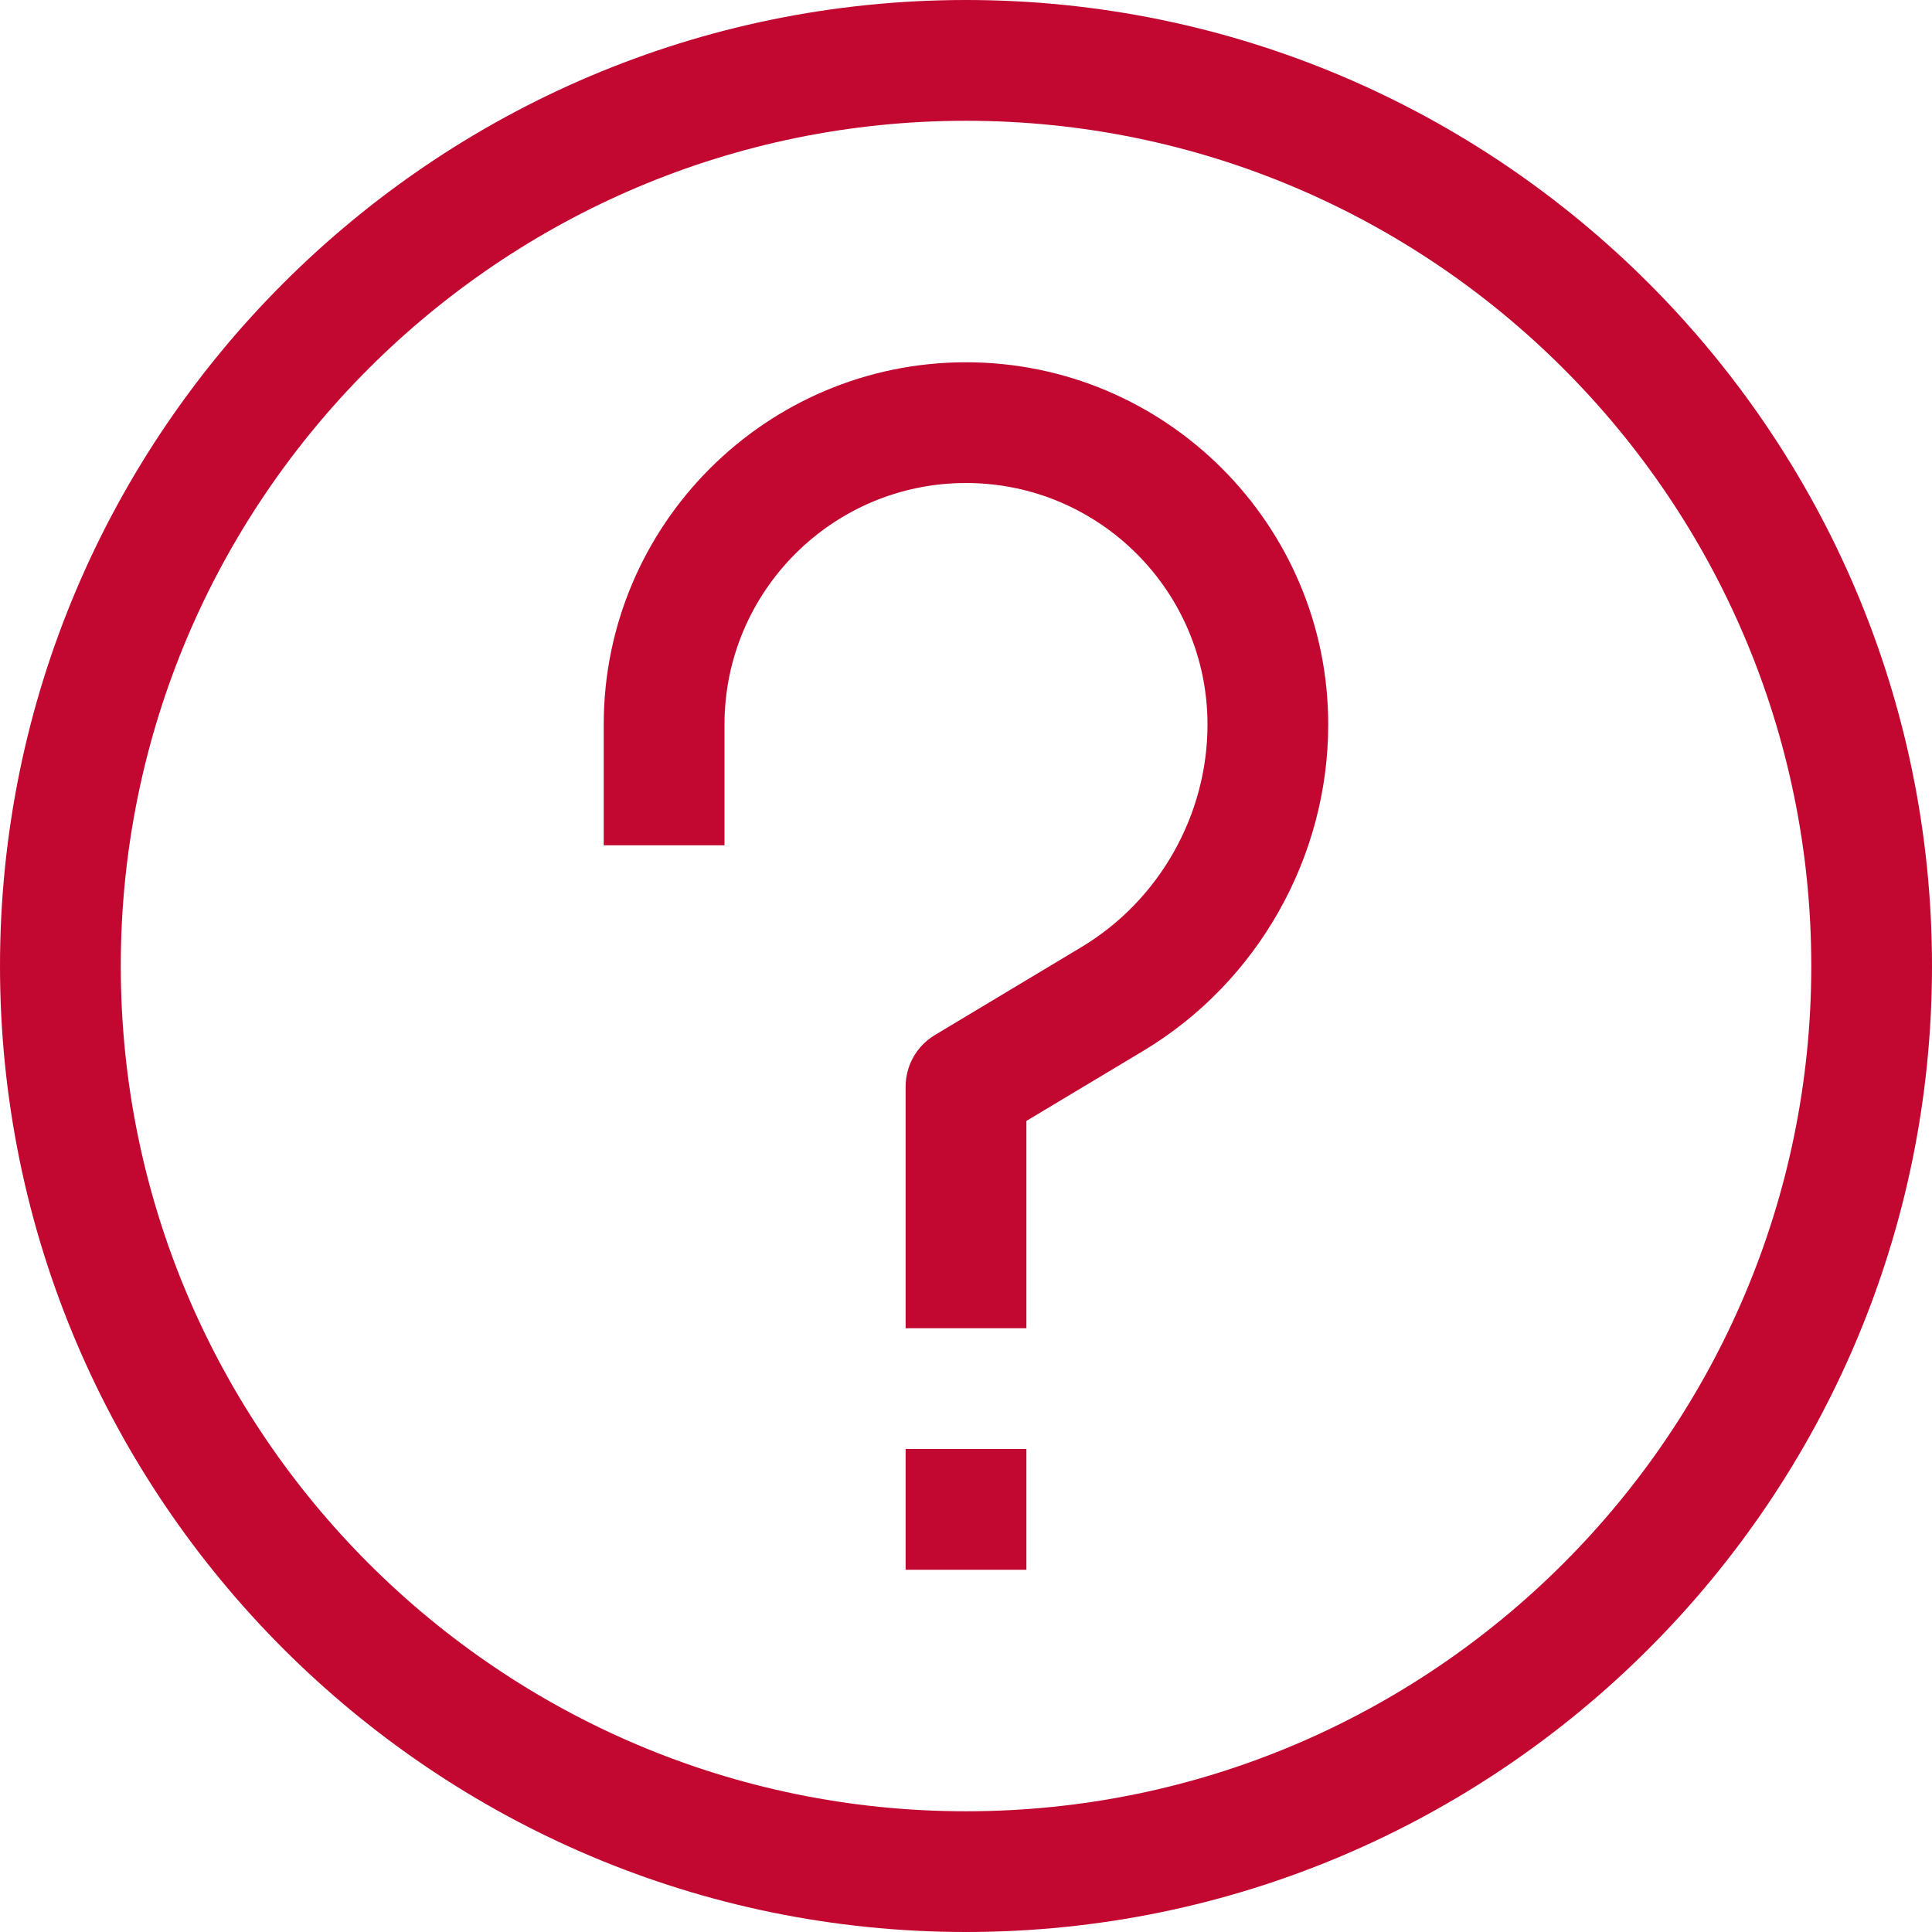
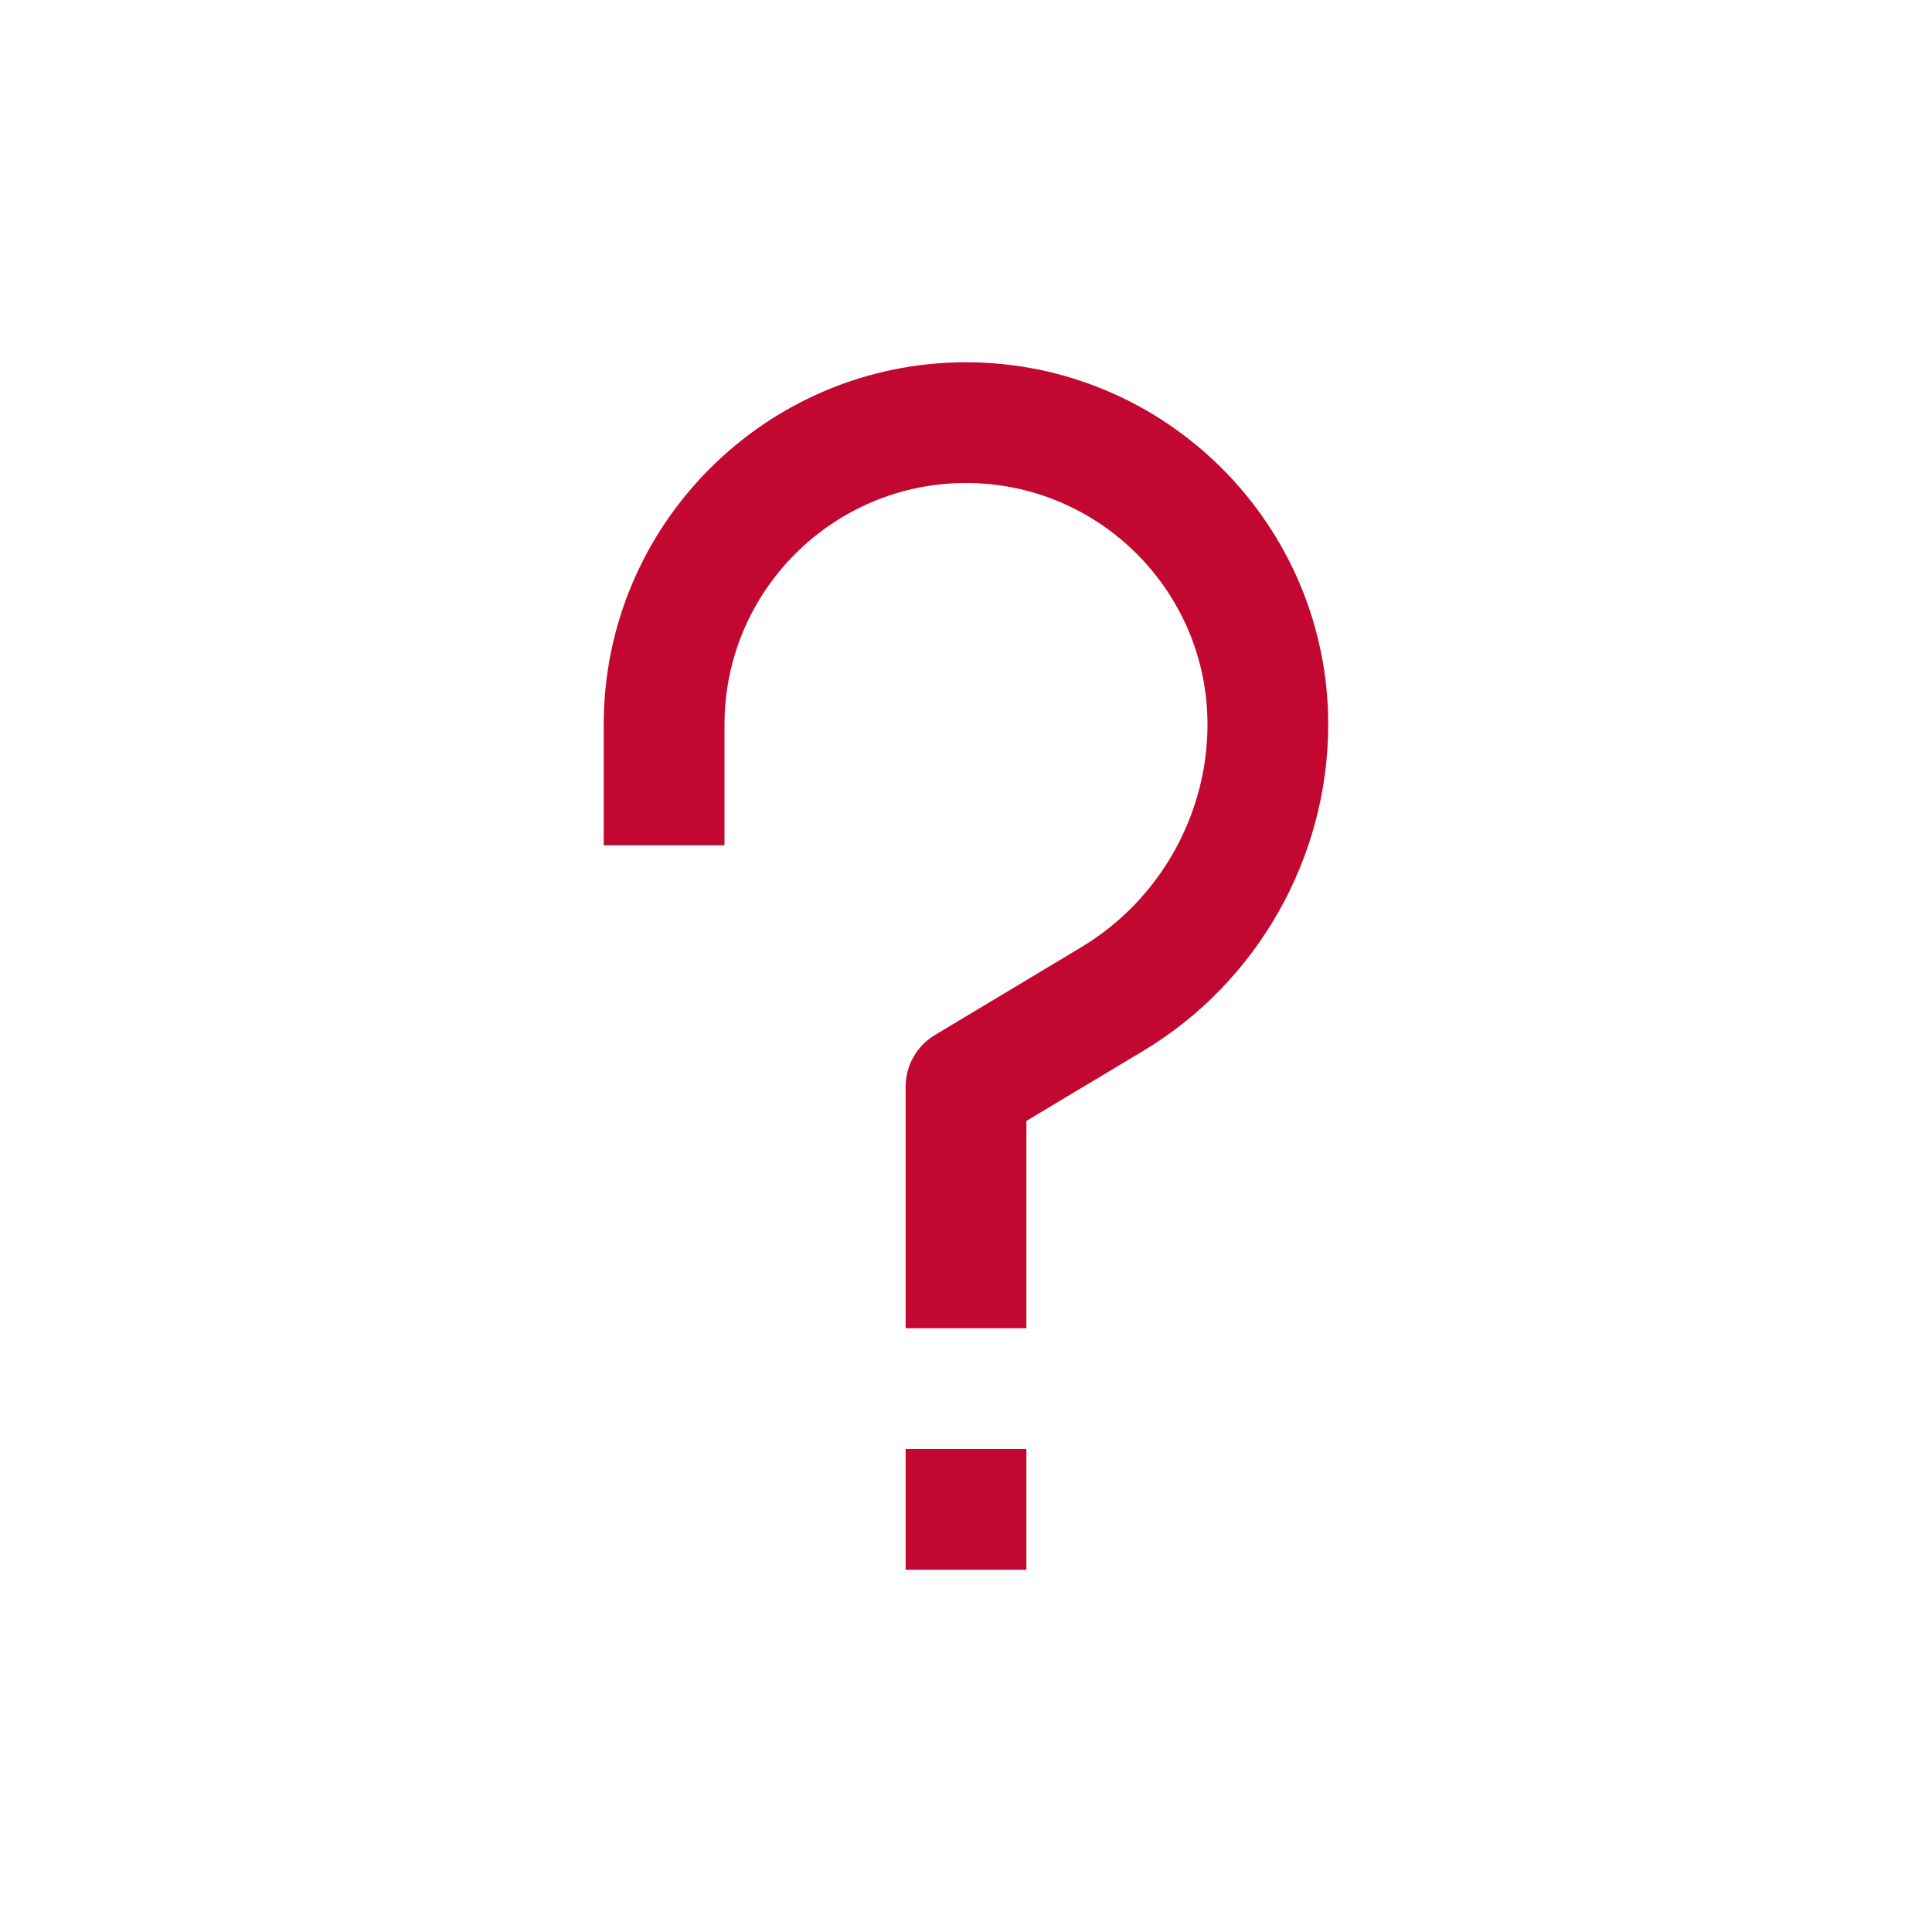
<svg xmlns="http://www.w3.org/2000/svg" width="35" height="35" viewBox="0 0 35 35">
  <g fill="#c20831">
-     <path d="M17.5,0 C7.851,0 0,7.851 0,17.5 C0,27.149 7.851,35 17.5,35 C27.149,35 35,27.149 35,17.5 C35,7.851 27.149,0 17.5,0 Z M17.5,32.813 C9.057,32.813 2.188,25.943 2.188,17.5 C2.188,9.057 9.057,2.188 17.5,2.188 C25.943,2.188 32.813,9.057 32.813,17.5 C32.813,25.943 25.943,32.813 17.5,32.813 Z" />
    <polygon points="16.406 26.25 18.594 26.25 18.594 28.438 16.406 28.438" />
    <path d="M17.5,6.563 C13.881,6.563 10.937,9.506 10.937,13.125 L10.937,15.313 L13.125,15.313 L13.125,13.125 C13.125,10.712 15.087,8.75 17.5,8.75 C19.913,8.75 21.875,10.712 21.875,13.125 C21.875,14.767 21,16.312 19.592,17.157 L16.937,18.75 C16.608,18.947 16.406,19.303 16.406,19.687 L16.406,24.062 L18.594,24.062 L18.594,20.307 L20.718,19.033 C22.781,17.794 24.062,15.53 24.062,13.125 C24.062,9.506 21.119,6.563 17.5,6.563 Z" />
  </g>
</svg>